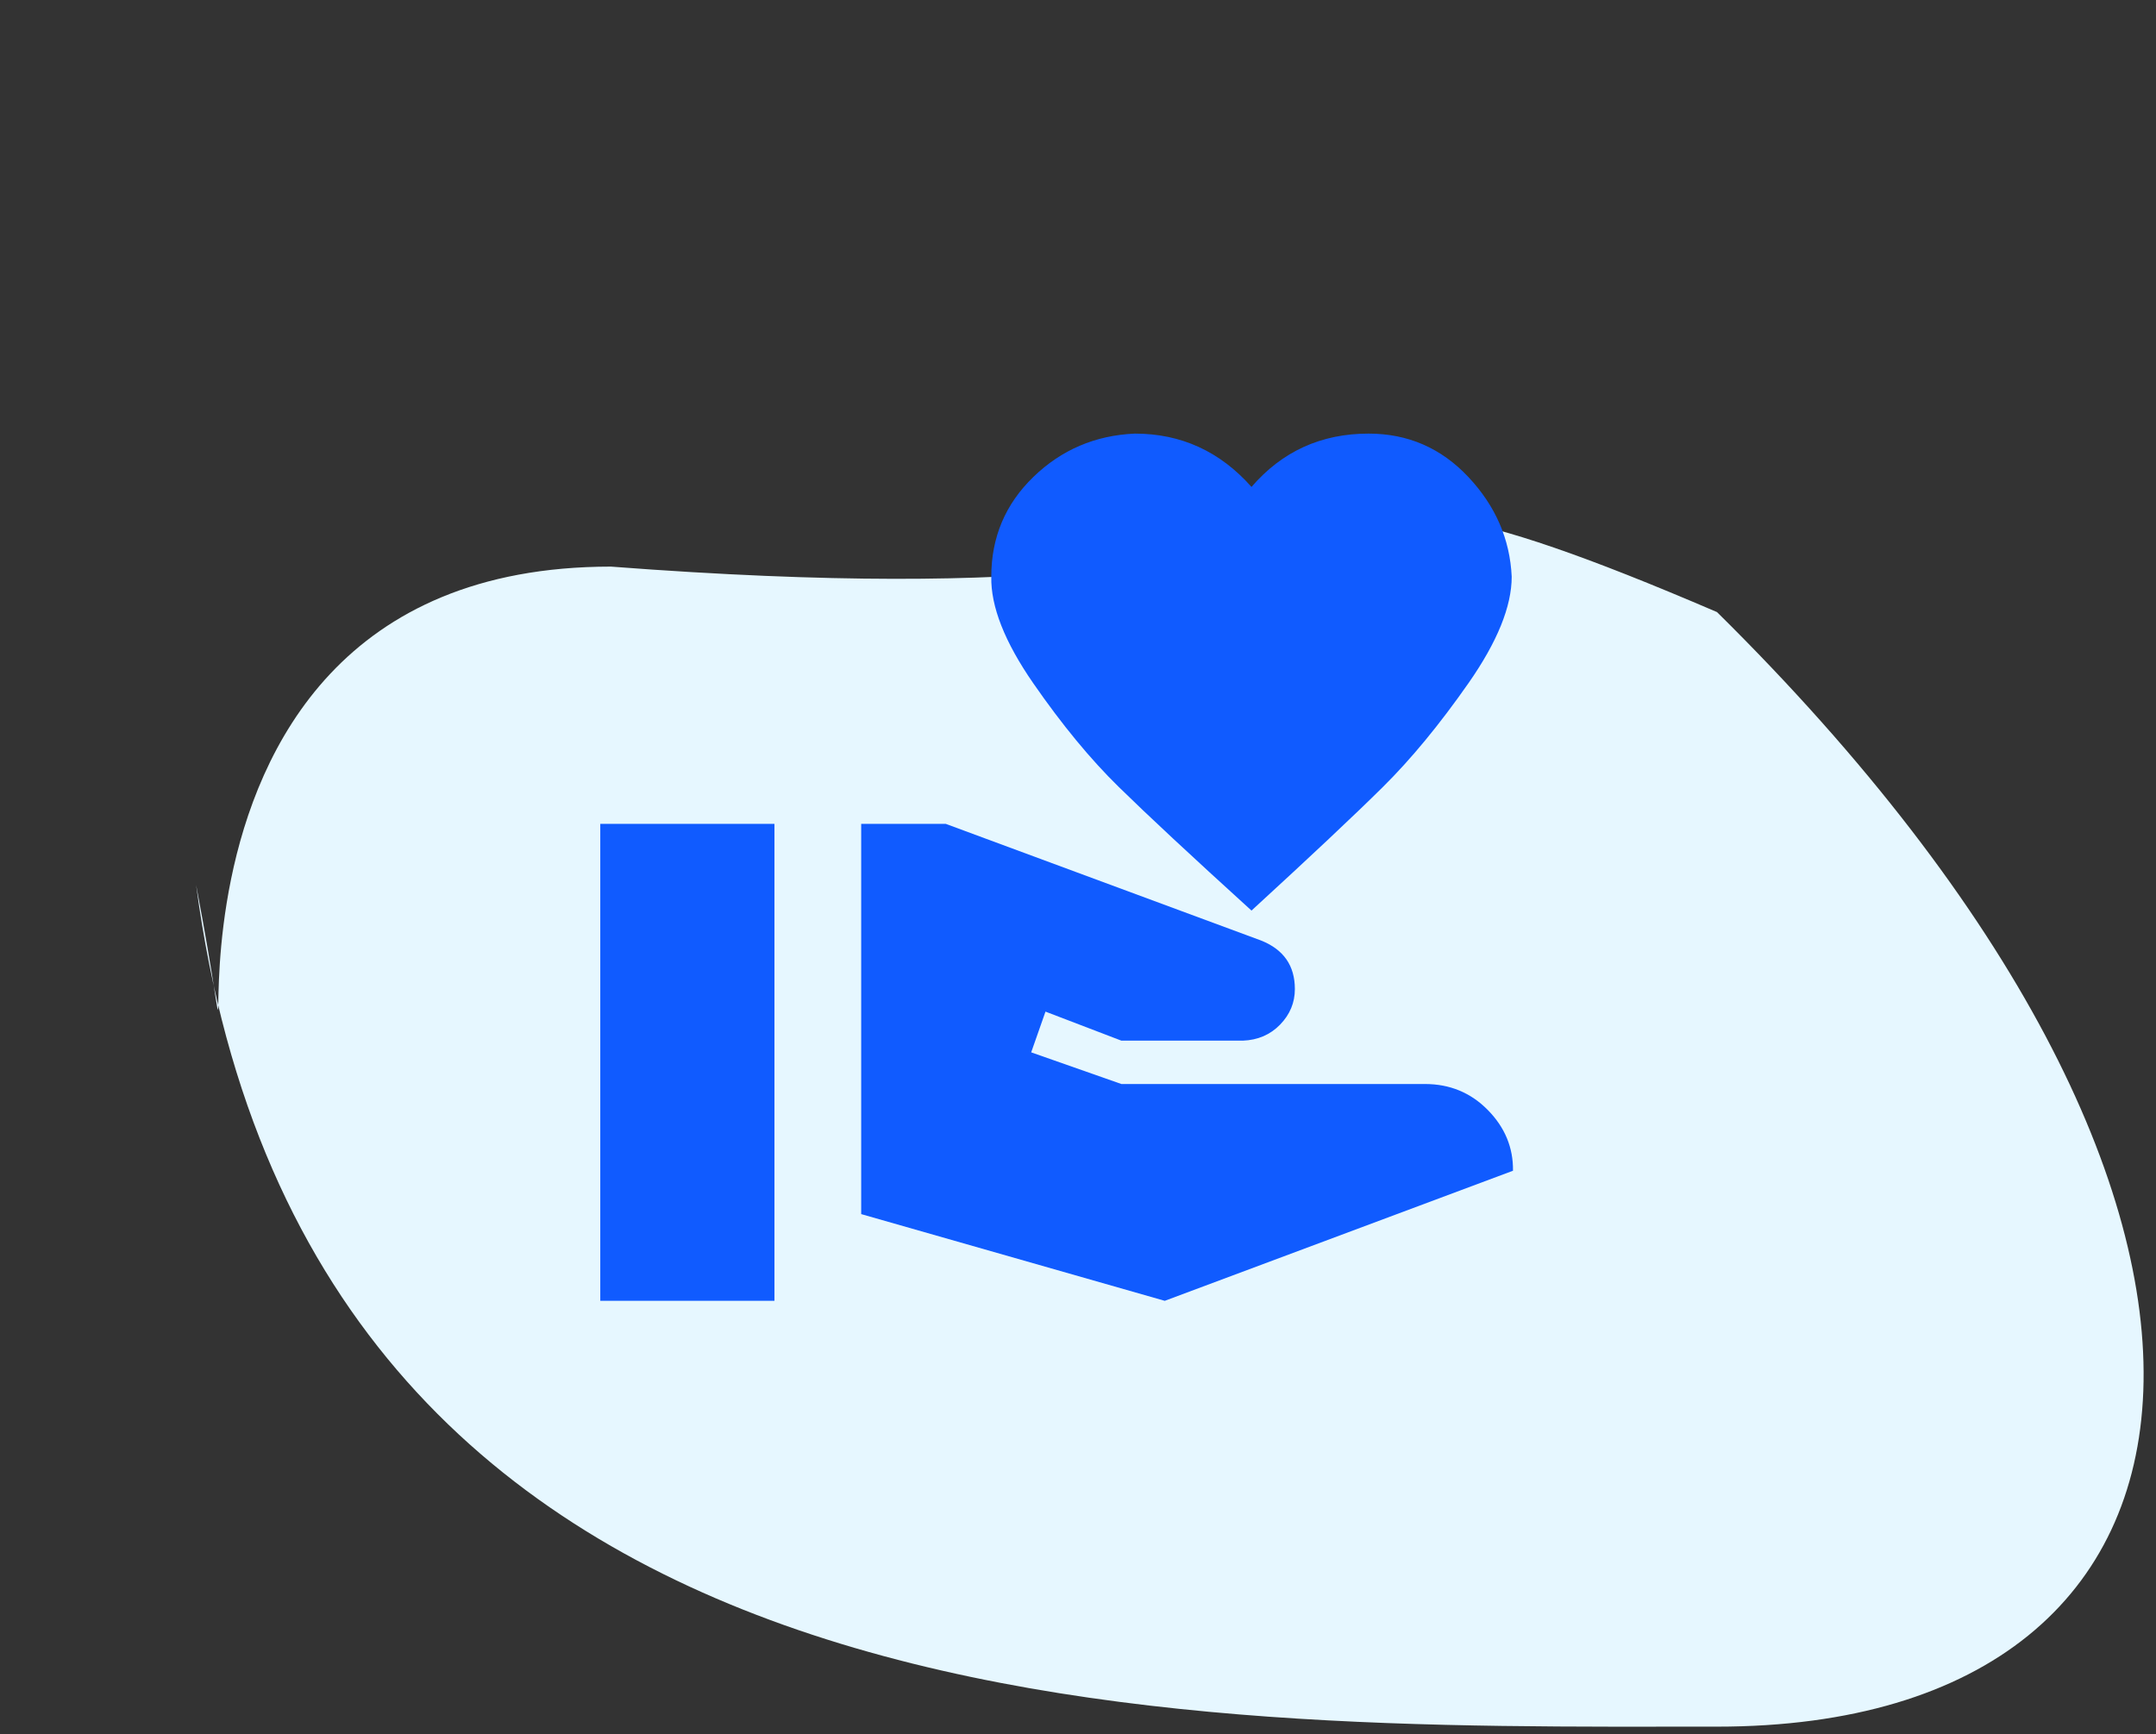
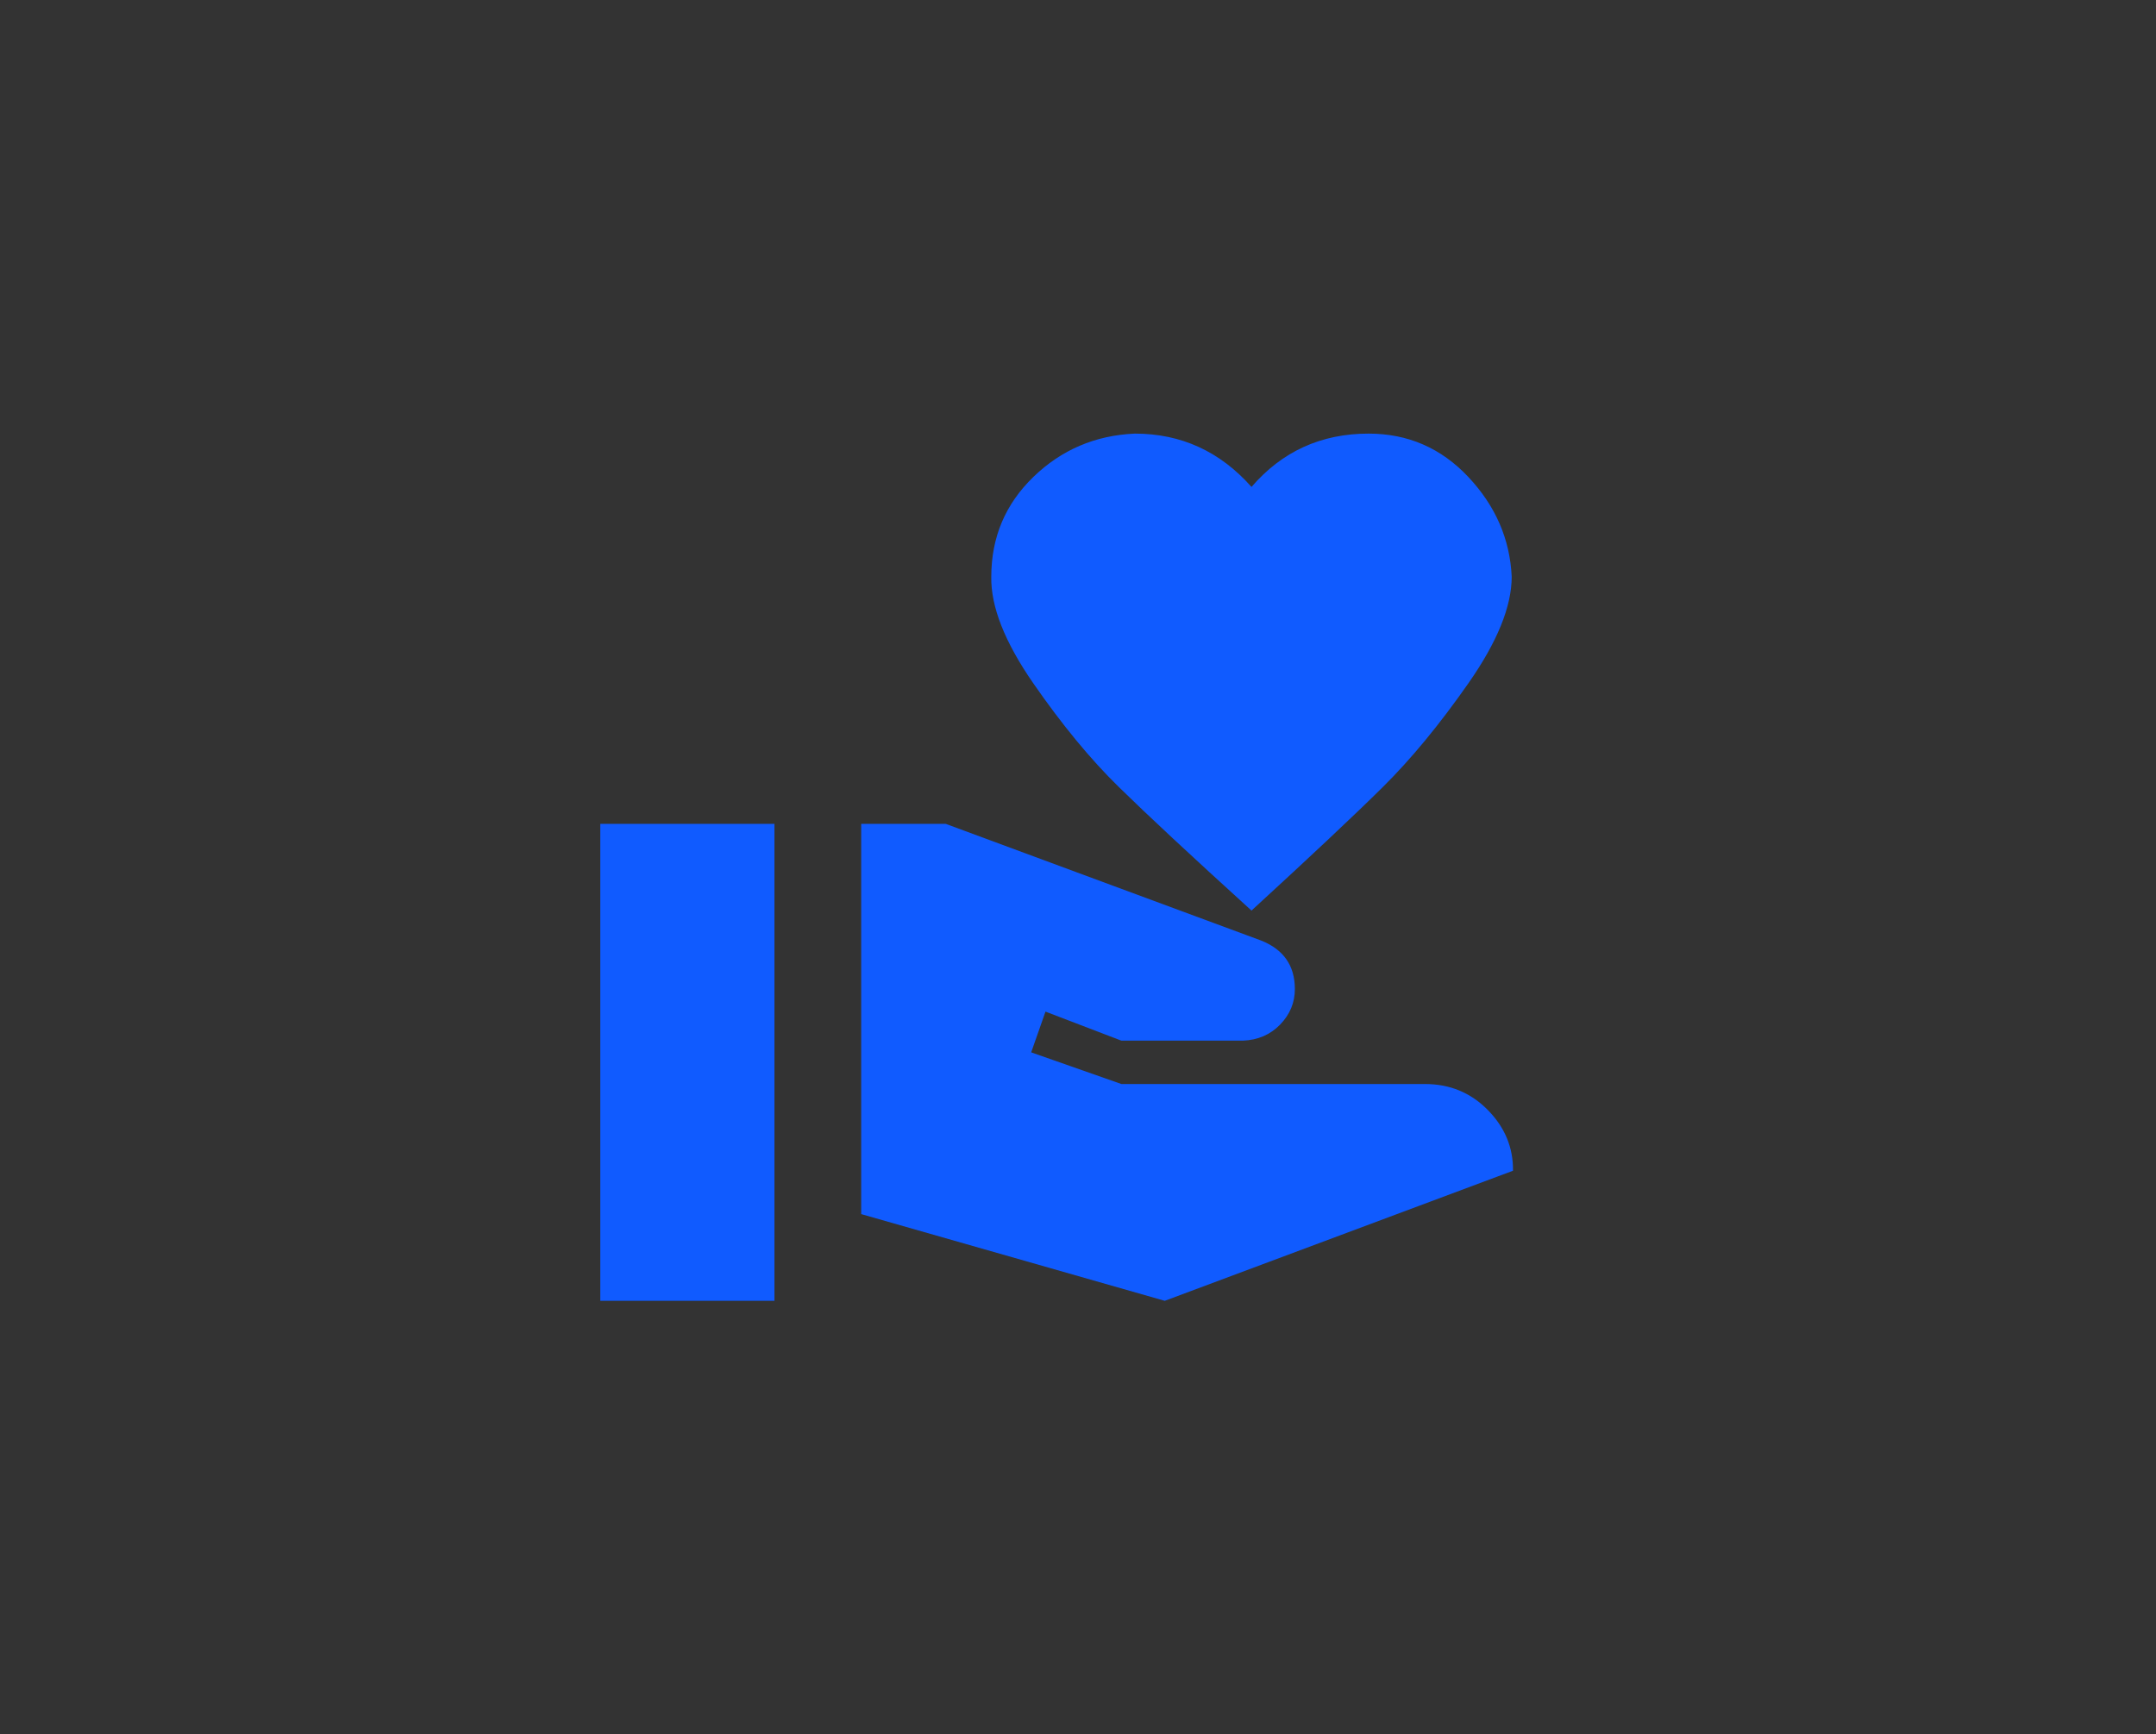
<svg xmlns="http://www.w3.org/2000/svg" width="87" height="70" viewBox="0 0 87 70" fill="none">
  <rect x="0" y="0" width="87" height="70" fill="#333333" stroke="none" />
-   <path d="M69.285 24.703C47.898 15.522 60.752 25.622 24.652 22.868C2.955 22.868 11.055 52.215 7.914 35.719C12.563 70.606 47.589 69.686 69.285 69.686C90.982 69.686 93.462 48.571 69.285 24.703Z" fill="#E6F7FF" />
  <path d="M57.501 43.75C58.504 43.75 59.35 44.1 60.038 44.8C60.727 45.5 61.065 46.317 61.053 47.25L47.001 52.5L34.751 49V33.25H38.163L50.886 37.958C51.796 38.319 52.251 38.972 52.251 39.917C52.251 40.466 52.052 40.944 51.656 41.352C51.259 41.761 50.757 41.977 50.151 42H45.251L42.188 40.828L41.611 42.472L45.251 43.75H57.501ZM50.501 19.652C51.737 18.218 53.312 17.5 55.226 17.5C56.812 17.5 58.154 18.083 59.251 19.25C60.347 20.417 60.931 21.758 61.001 23.275C61.001 24.477 60.417 25.912 59.251 27.58C58.084 29.248 56.935 30.642 55.803 31.762C54.672 32.883 52.904 34.545 50.501 36.75C48.074 34.545 46.289 32.883 45.146 31.762C44.002 30.642 42.853 29.248 41.698 27.58C40.543 25.912 39.977 24.477 40.001 23.275C40.001 21.688 40.566 20.347 41.698 19.25C42.83 18.153 44.195 17.57 45.793 17.5C47.66 17.5 49.229 18.218 50.501 19.652ZM24.223 33.25H31.251V52.5H24.223V33.25Z" fill="#105BFF" />
</svg>